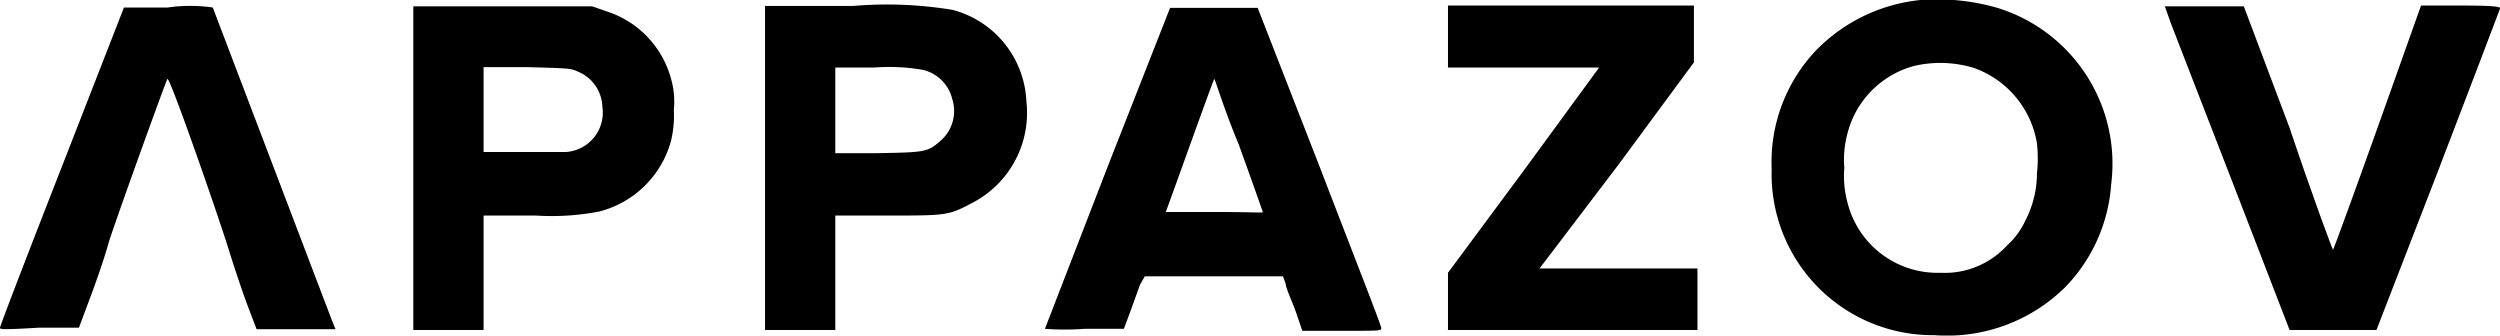
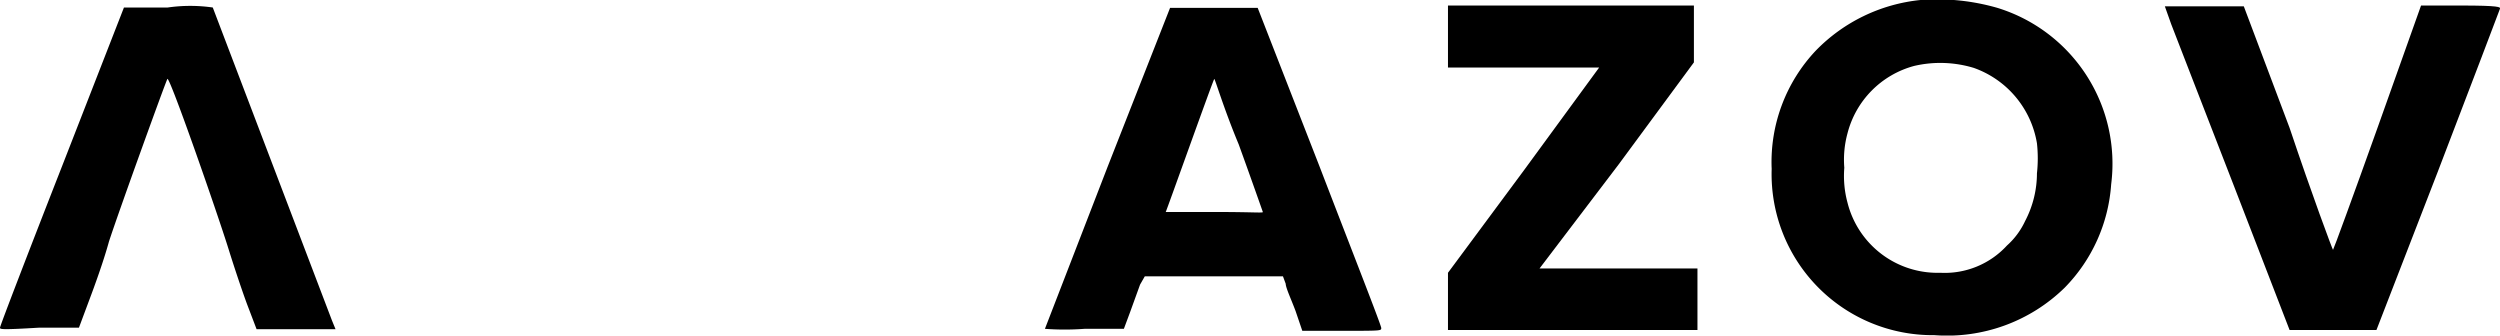
<svg xmlns="http://www.w3.org/2000/svg" viewBox="0 0 63.33 8.5">
  <title>Ресурс 1</title>
  <g id="Слой_2" data-name="Слой 2">
    <g id="Слой_1-2" data-name="Слой 1">
      <path d="M48.65,0A4.3,4.3,0,0,0,46,1.28a4.11,4.11,0,0,0-1.12,3A4.08,4.08,0,0,0,49,8.49a4.26,4.26,0,0,0,3.3-1.2,4.14,4.14,0,0,0,1.18-2.62A4.13,4.13,0,0,0,50.6.2,5.51,5.51,0,0,0,48.65,0ZM50,1.72a2.45,2.45,0,0,1,1.6,1.91,3.48,3.48,0,0,1,0,.76,2.61,2.61,0,0,1-.3,1.21,1.91,1.91,0,0,1-.46.62,2.14,2.14,0,0,1-1.69.69,2.35,2.35,0,0,1-2.35-1.78,2.58,2.58,0,0,1-.08-.88,2.54,2.54,0,0,1,.08-.87,2.38,2.38,0,0,1,1.69-1.71A2.92,2.92,0,0,1,50,1.72Z" />
      <path d="M1.58,4.19C.71,6.41,0,8.26,0,8.3s0,.06,1,0H2l.25-.67c.14-.37.37-1,.51-1.51C3,5.38,4.19,2.09,4.24,2S5.49,5.35,5.79,6.31c.13.42.34,1.05.47,1.4l.24.63h2l-.09-.22L5.39.19a4,4,0,0,0-1.14,0H3.14Z" />
-       <path d="M10.47,4.25V8.36h1.78V5.46h1.32a6.34,6.34,0,0,0,1.6-.1A2.53,2.53,0,0,0,17,3.56a2.79,2.79,0,0,0,.07-.78A2.1,2.1,0,0,0,17,2,2.47,2.47,0,0,0,15.34.28L15,.16H10.47Zm4.16-2.44a1,1,0,0,1,.63.9,1,1,0,0,1-.92,1.14c-.12,0-.63,0-1.15,0h-.94V1.7h1.1C14.4,1.73,14.46,1.73,14.63,1.81Z" />
-       <path d="M19.38,4.25V8.36h1.78V5.46l1.32,0c1.48,0,1.54,0,2.11-.3A2.57,2.57,0,0,0,26,2.56,2.51,2.51,0,0,0,24.13.25a10.18,10.18,0,0,0-2.51-.1H19.38Zm4-2.48a1,1,0,0,1,.74.73,1,1,0,0,1-.31,1.08c-.31.27-.38.28-1.59.3l-1.06,0V1.71h1A5,5,0,0,1,23.38,1.77Z" />
      <path d="M28.06,4.22,26.47,8.33a6.78,6.78,0,0,0,1,0h1l.16-.43.25-.69L29,7H32.5l.07.19c0,.1.15.42.25.69l.17.5h1c1,0,1,0,1-.07s-.72-1.9-1.57-4.11l-1.56-4H29.64Zm3.32-.56c.33.91.6,1.68.61,1.71s-.22,0-1.23,0-1.24,0-1.23,0S30.74,2,30.76,2,31,2.75,31.38,3.66Z" />
      <path d="M36.68.93v.78H38.6l1.91,0L38.6,4.32,36.68,6.91V8.36H43V6.8H41c-1.08,0-2,0-2,0S39.91,5.6,41,4.17l1.91-2.59V.14H36.68Z" />
      <path d="M55,.61c.1.25.81,2.1,1.59,4.1L58,8.36H60.2l1.55-4C62.61,2.11,63.32.26,63.33.22s0-.08-1-.08h-1l-1.1,3.09c-.61,1.71-1.12,3.1-1.13,3.1S58.57,4.94,58,3.24L56.84.16h-2Z" />
    </g>
  </g>
</svg>